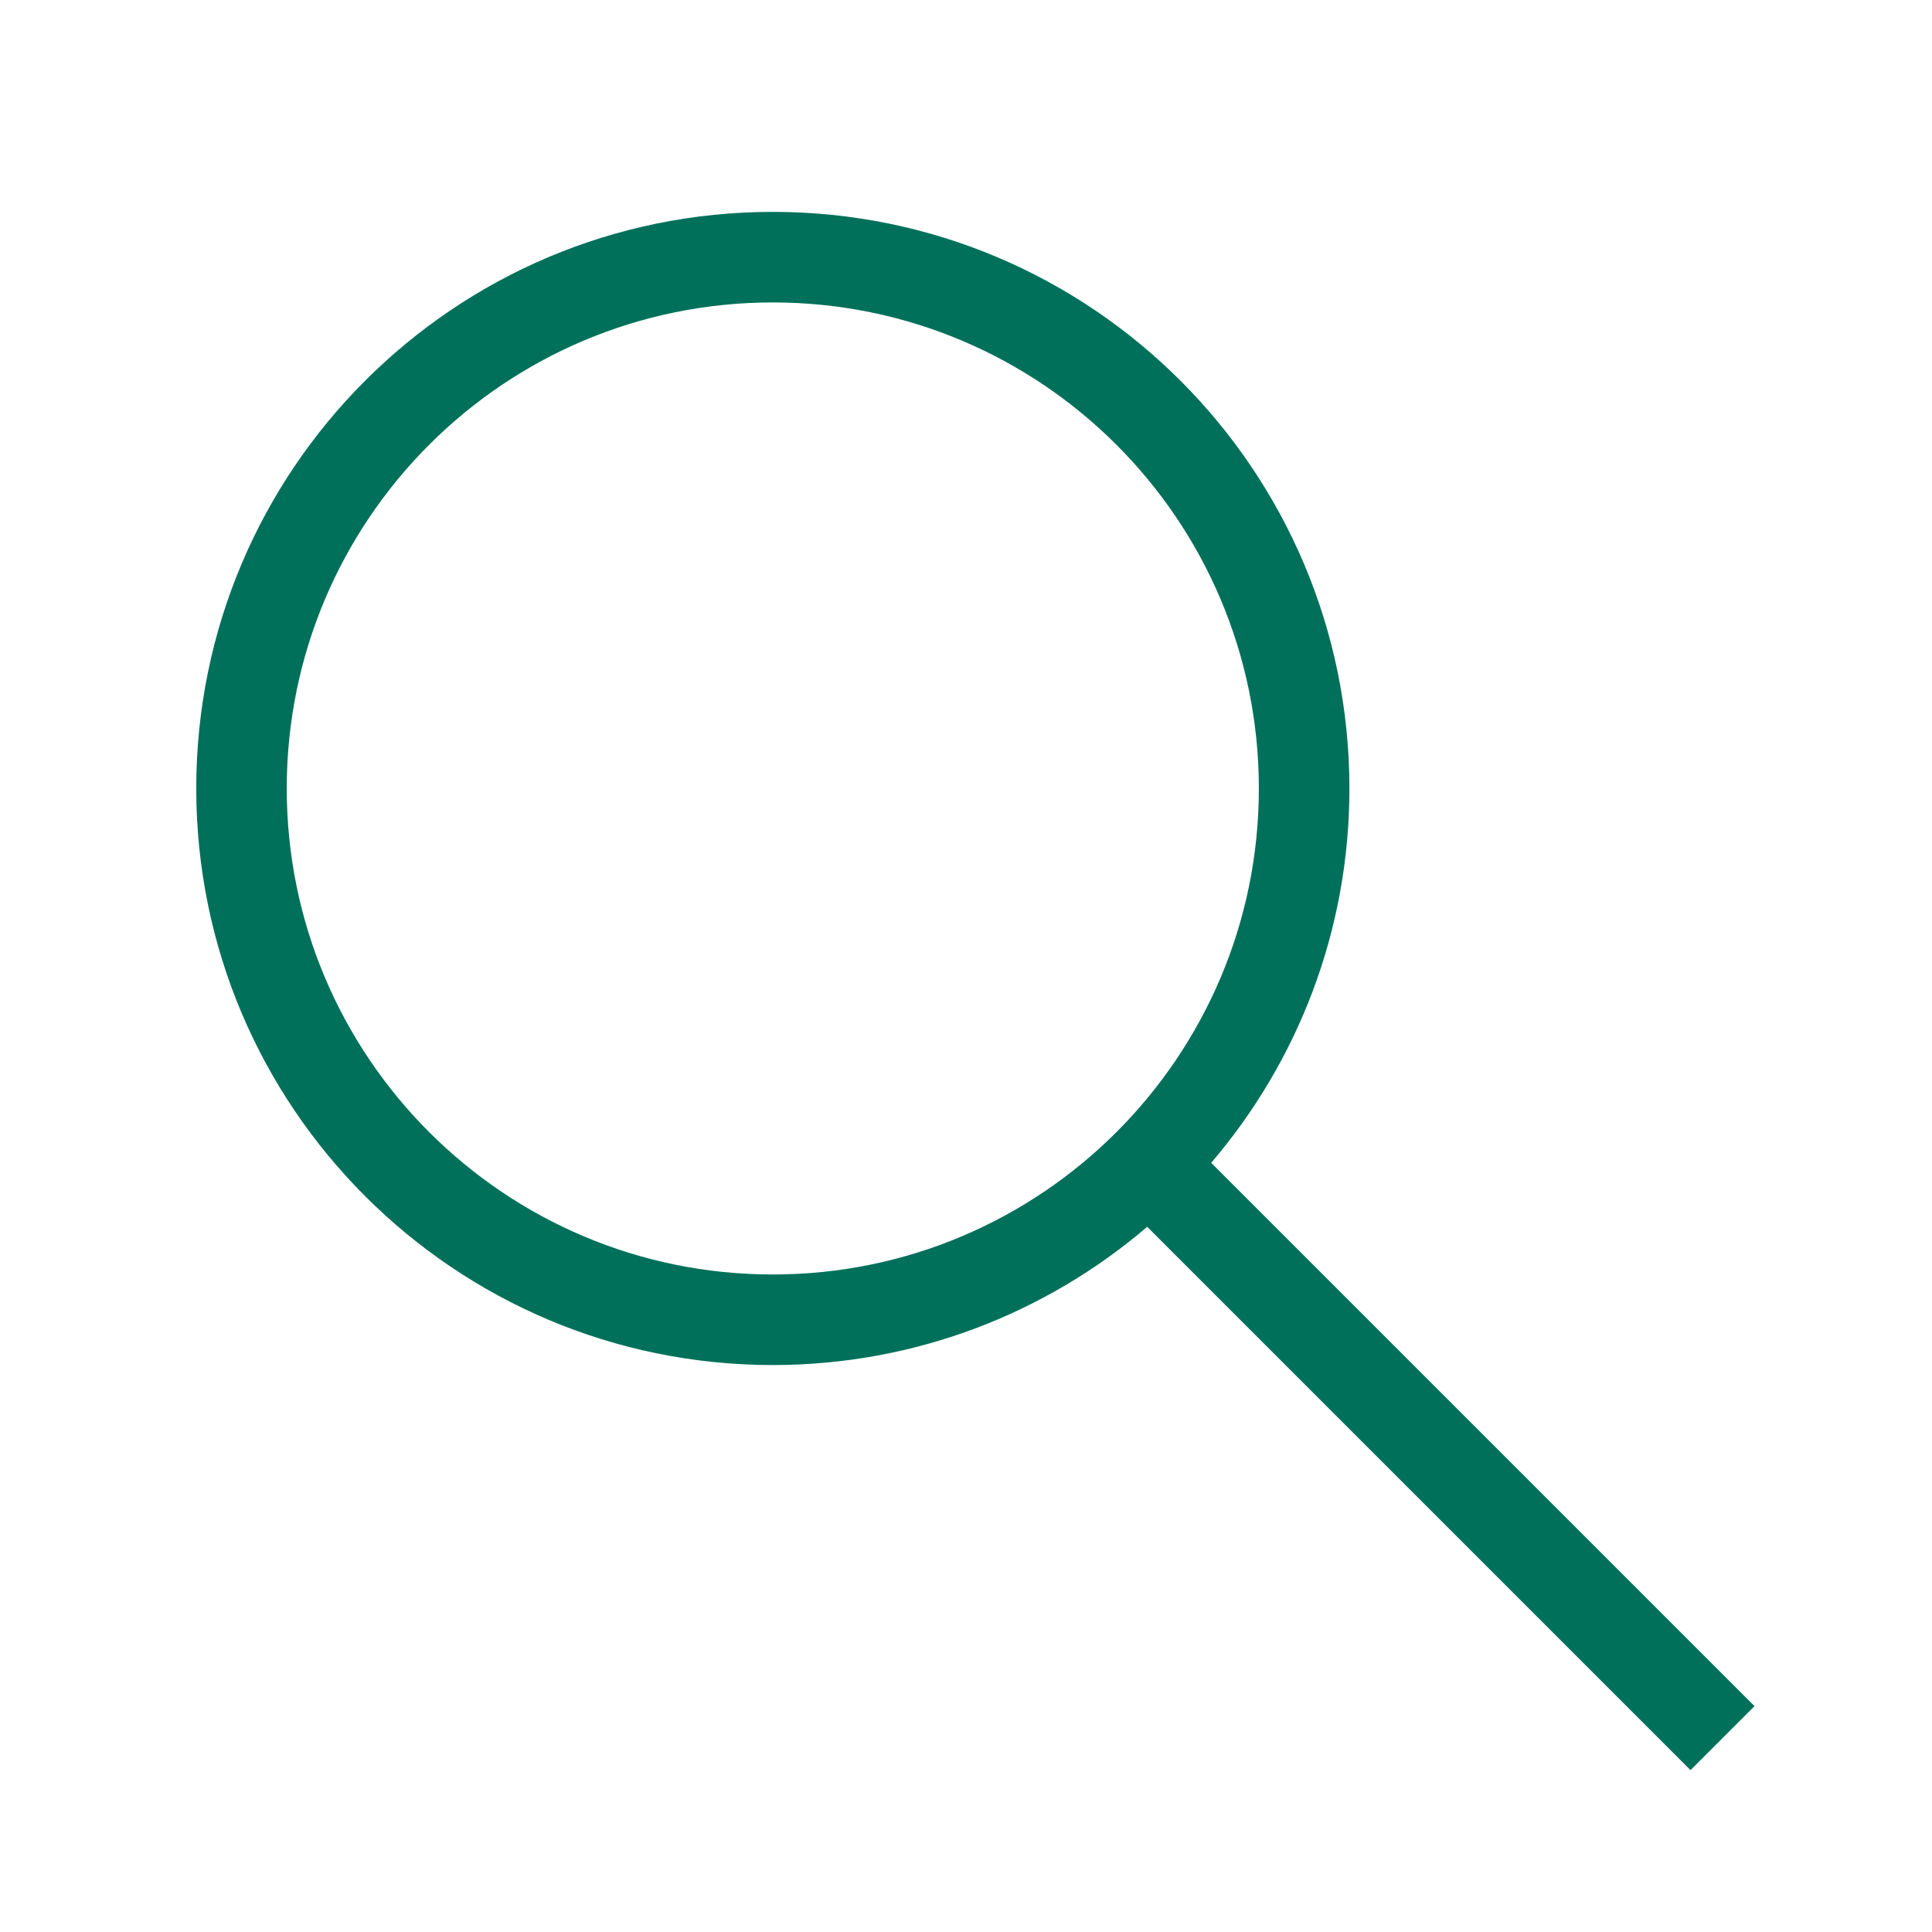
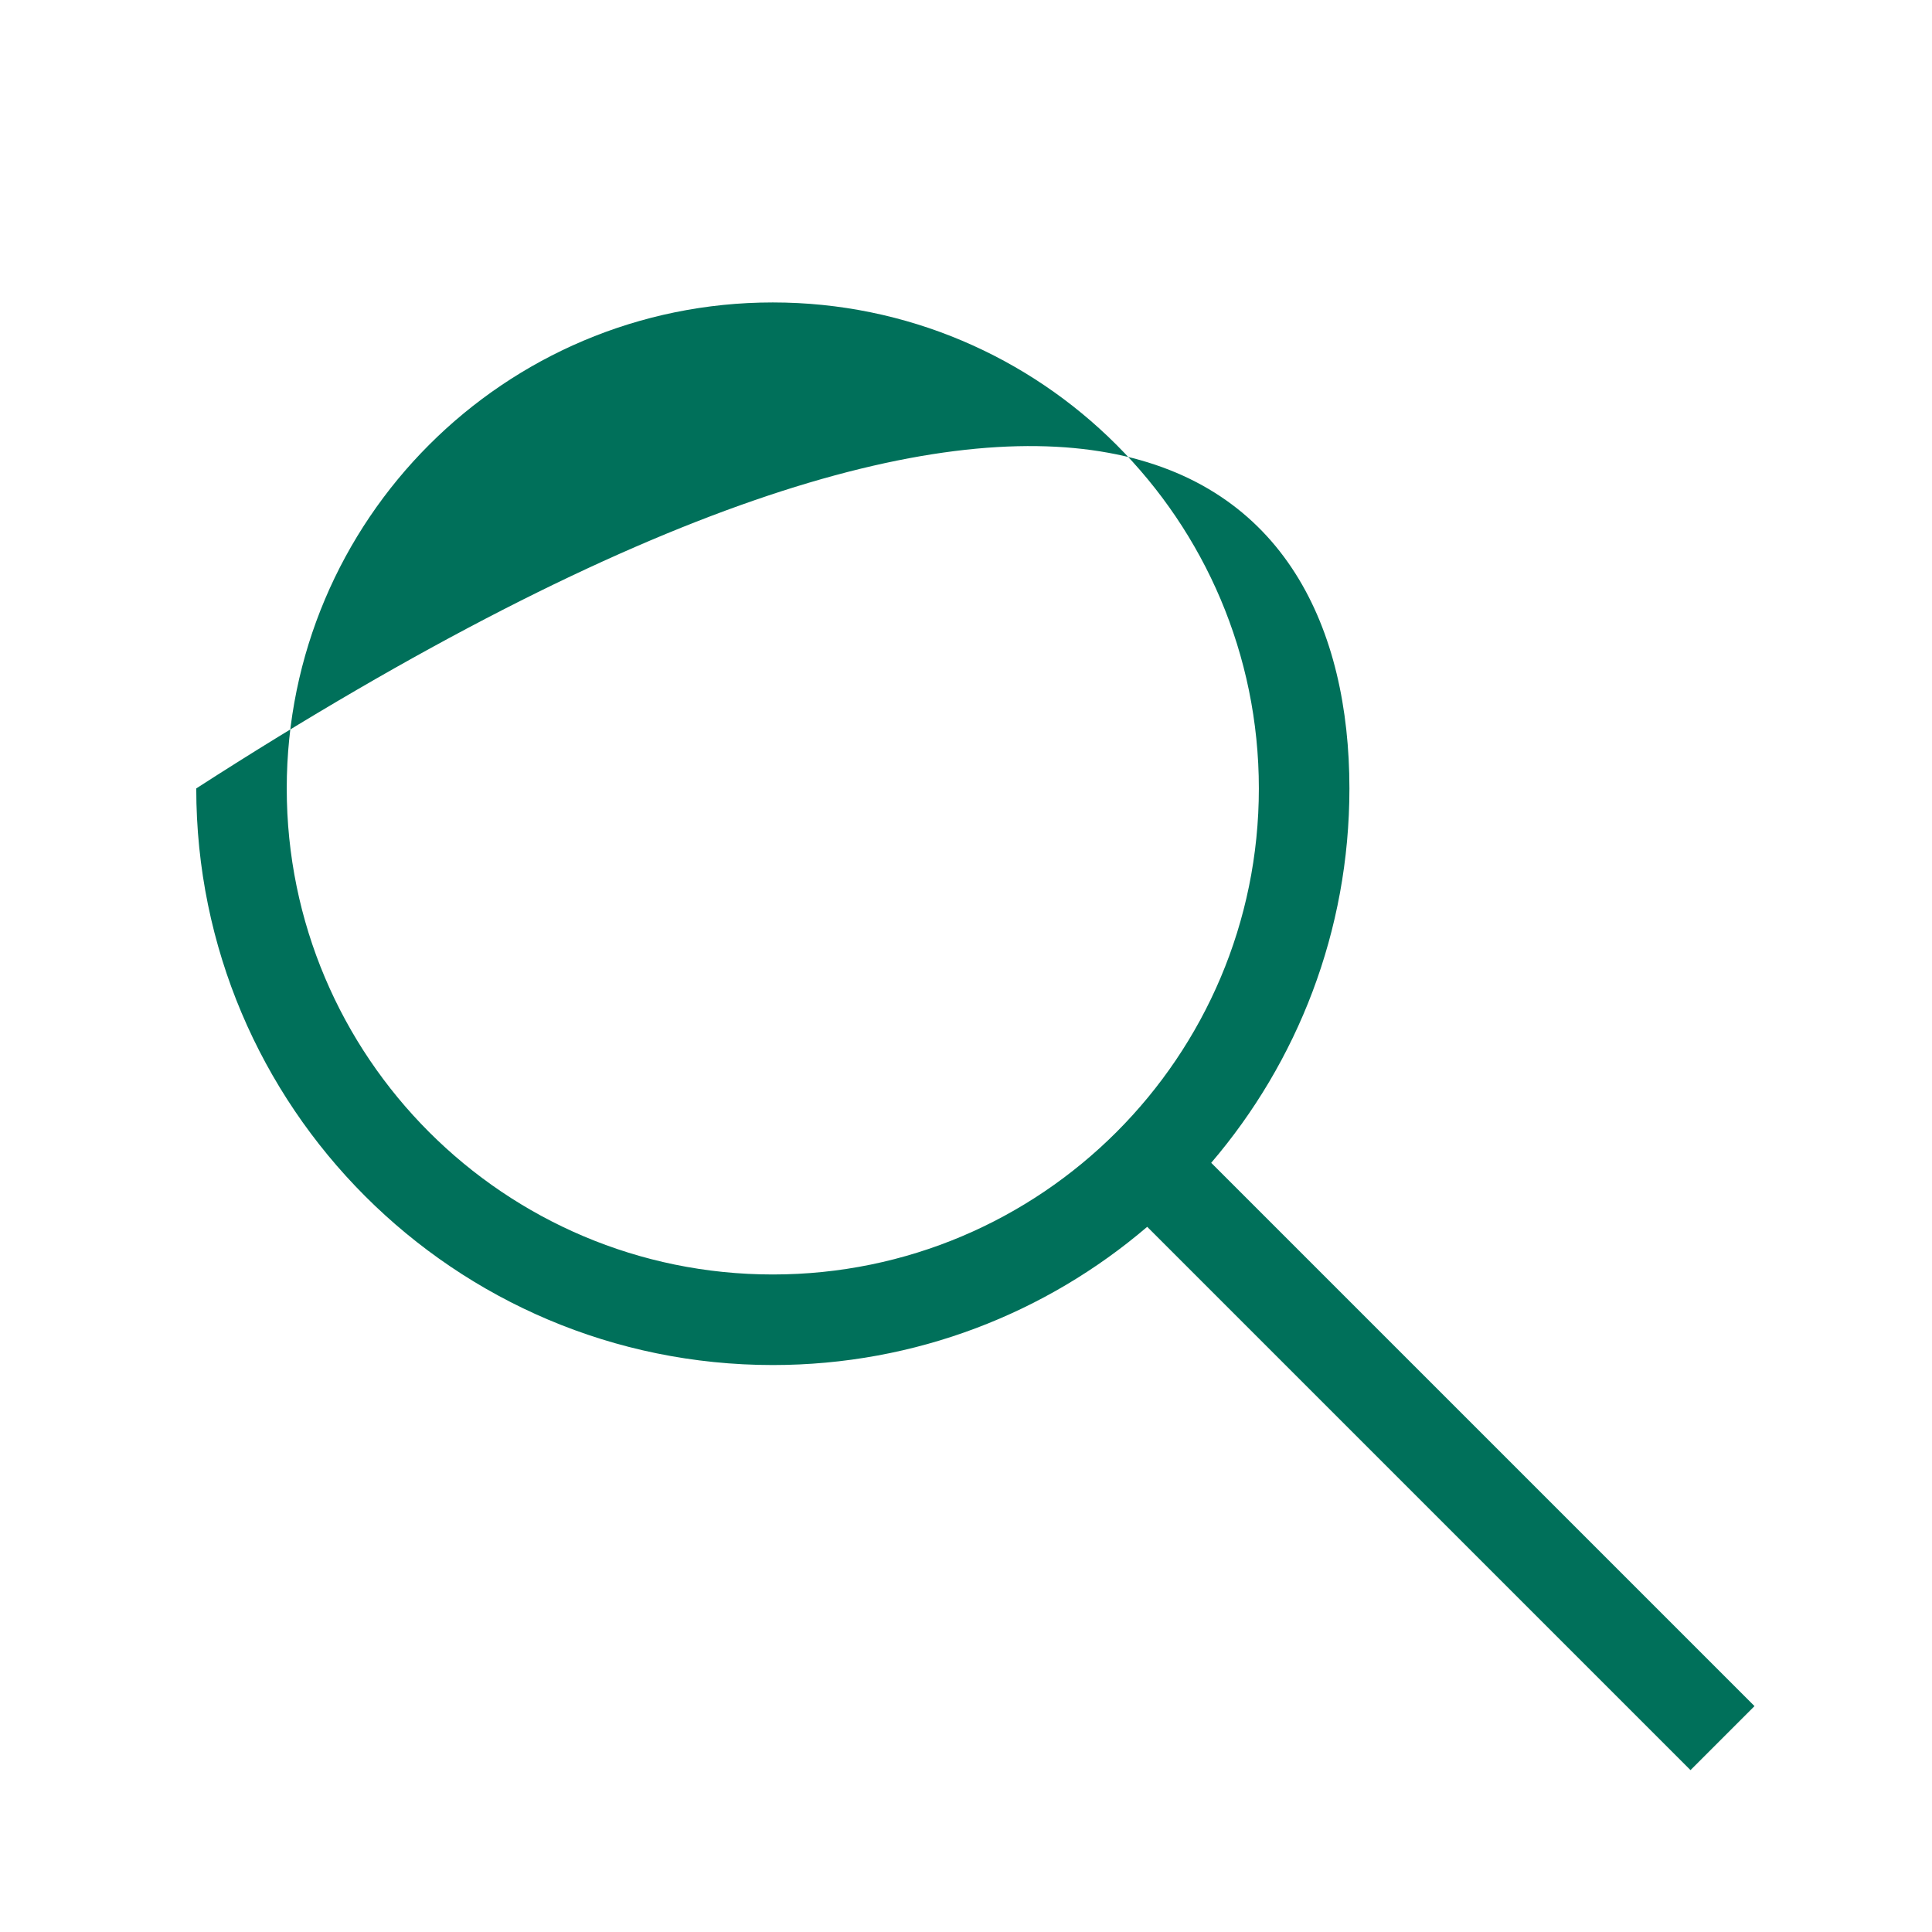
<svg xmlns="http://www.w3.org/2000/svg" viewBox="0 0 24 24" fill="none">
-   <path d="M15.638 9.794C15.637 6.46 12.934 3.757 9.6 3.757C6.266 3.757 3.563 6.46 3.562 9.794C3.562 13.128 6.266 15.832 9.6 15.832C12.934 15.832 15.638 13.128 15.638 9.794ZM16.763 9.794C16.763 11.569 16.116 13.193 15.046 14.445L21.795 21.194L21 21.989L14.251 15.24C12.999 16.31 11.375 16.957 9.6 16.957C5.644 16.957 2.438 13.75 2.438 9.794C2.438 5.838 5.644 2.632 9.6 2.632C13.556 2.632 16.762 5.838 16.763 9.794Z" fill="#00705A" />
+   <path d="M15.638 9.794C15.637 6.46 12.934 3.757 9.6 3.757C6.266 3.757 3.563 6.46 3.562 9.794C3.562 13.128 6.266 15.832 9.6 15.832C12.934 15.832 15.638 13.128 15.638 9.794ZM16.763 9.794C16.763 11.569 16.116 13.193 15.046 14.445L21.795 21.194L21 21.989L14.251 15.24C12.999 16.31 11.375 16.957 9.6 16.957C5.644 16.957 2.438 13.75 2.438 9.794C13.556 2.632 16.762 5.838 16.763 9.794Z" fill="#00705A" />
</svg>